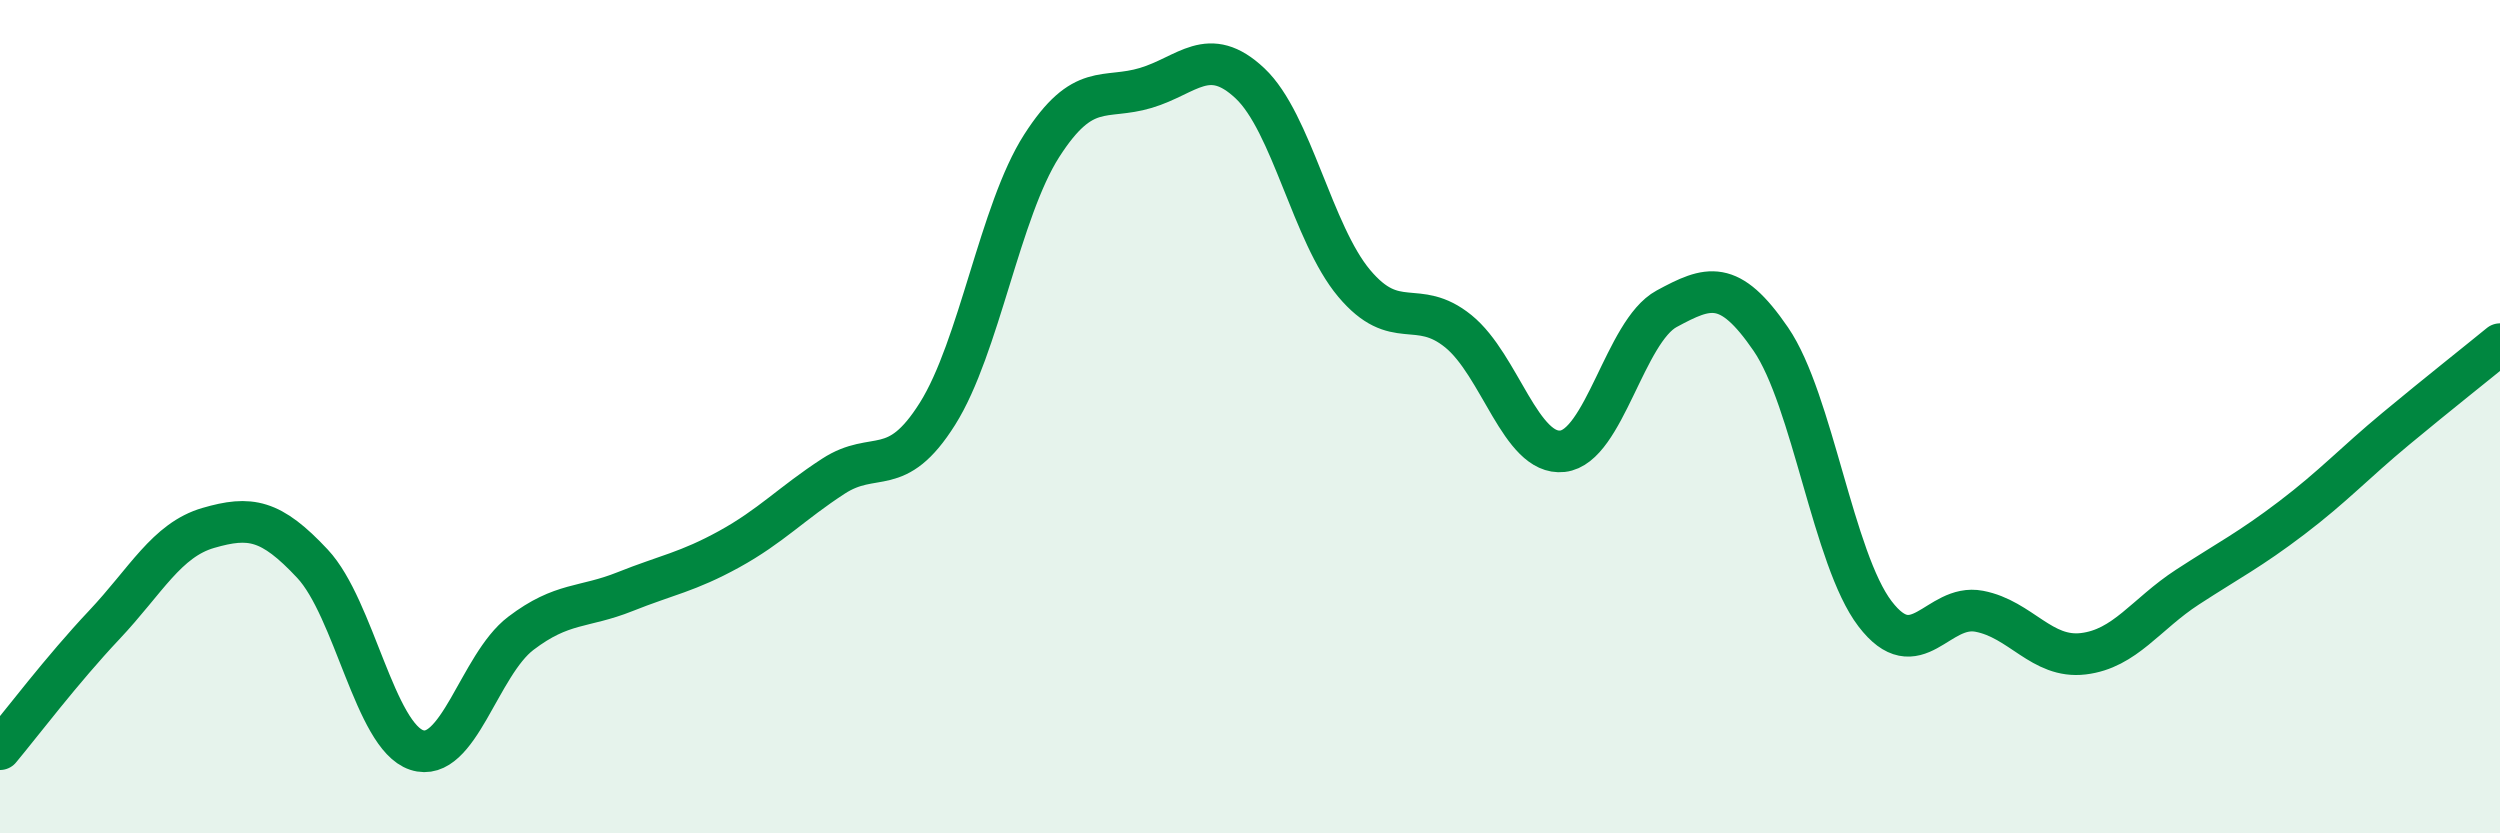
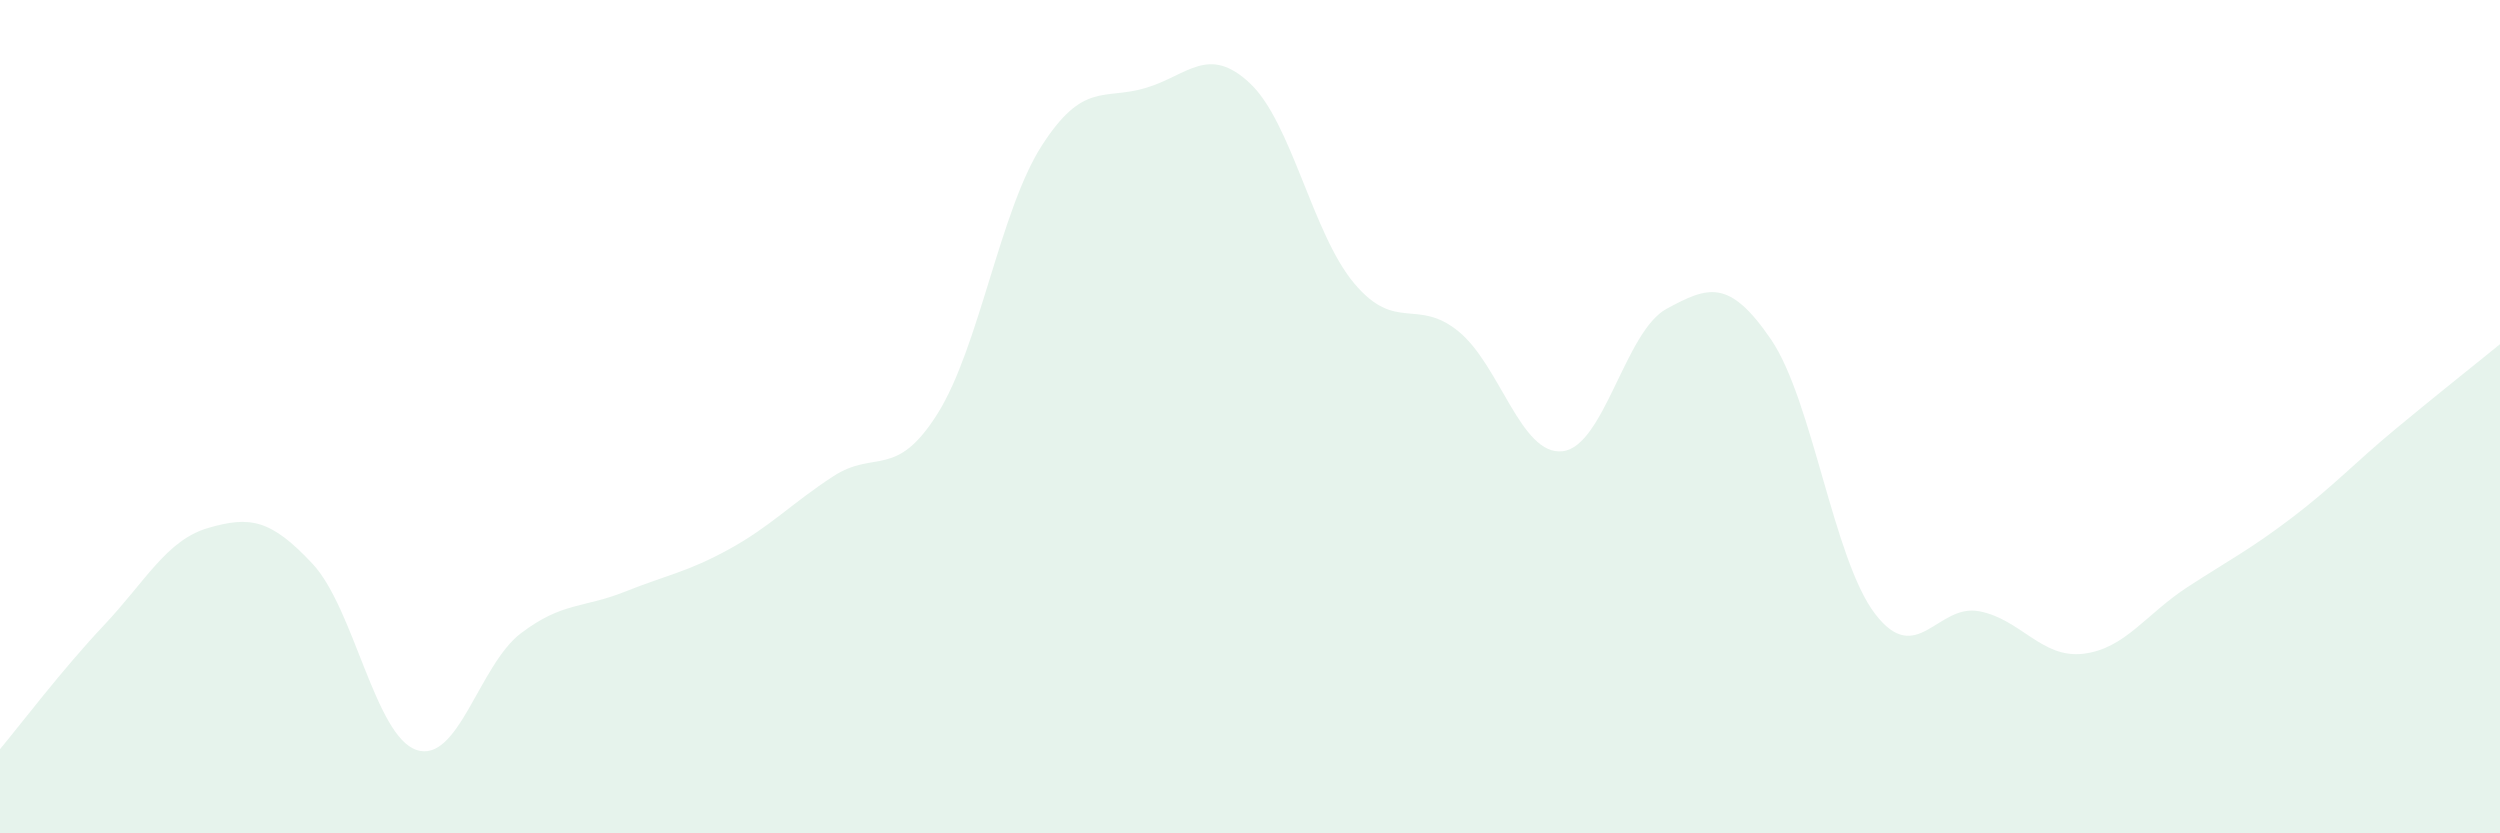
<svg xmlns="http://www.w3.org/2000/svg" width="60" height="20" viewBox="0 0 60 20">
  <path d="M 0,17.98 C 0.5,17.38 1.5,16.06 2.5,15 C 3.5,13.94 4,12.96 5,12.67 C 6,12.38 6.5,12.46 7.5,13.53 C 8.5,14.6 9,17.67 10,18 C 11,18.33 11.5,15.96 12.5,15.2 C 13.5,14.44 14,14.6 15,14.2 C 16,13.8 16.5,13.73 17.5,13.18 C 18.5,12.63 19,12.08 20,11.43 C 21,10.78 21.5,11.52 22.5,9.93 C 23.5,8.34 24,5.06 25,3.5 C 26,1.94 26.5,2.41 27.5,2.11 C 28.5,1.81 29,1.06 30,2 C 31,2.94 31.5,5.61 32.5,6.8 C 33.5,7.99 34,7.14 35,7.95 C 36,8.76 36.5,10.94 37.5,10.83 C 38.5,10.72 39,7.95 40,7.41 C 41,6.87 41.5,6.68 42.5,8.14 C 43.5,9.6 44,13.42 45,14.73 C 46,16.04 46.5,14.48 47.5,14.67 C 48.5,14.86 49,15.81 50,15.69 C 51,15.57 51.5,14.74 52.5,14.09 C 53.5,13.44 54,13.19 55,12.43 C 56,11.67 56.5,11.12 57.5,10.29 C 58.5,9.46 59.5,8.67 60,8.26L60 20L0 20Z" fill="#008740" opacity="0.1" stroke-linecap="round" stroke-linejoin="round" />
-   <path d="M 0,17.98 C 0.5,17.38 1.5,16.06 2.5,15 C 3.5,13.94 4,12.96 5,12.67 C 6,12.38 6.5,12.46 7.5,13.53 C 8.5,14.6 9,17.67 10,18 C 11,18.33 11.5,15.96 12.5,15.2 C 13.5,14.44 14,14.6 15,14.2 C 16,13.8 16.5,13.73 17.5,13.18 C 18.5,12.63 19,12.08 20,11.43 C 21,10.78 21.5,11.52 22.5,9.93 C 23.5,8.34 24,5.06 25,3.5 C 26,1.94 26.5,2.41 27.5,2.11 C 28.5,1.81 29,1.06 30,2 C 31,2.94 31.5,5.61 32.5,6.8 C 33.5,7.99 34,7.14 35,7.95 C 36,8.76 36.5,10.94 37.5,10.83 C 38.5,10.72 39,7.95 40,7.41 C 41,6.87 41.5,6.68 42.5,8.14 C 43.5,9.6 44,13.42 45,14.73 C 46,16.04 46.5,14.48 47.5,14.67 C 48.5,14.86 49,15.81 50,15.69 C 51,15.57 51.5,14.74 52.5,14.09 C 53.5,13.44 54,13.19 55,12.43 C 56,11.67 56.5,11.12 57.5,10.29 C 58.5,9.46 59.5,8.67 60,8.26" stroke="#008740" stroke-width="1" fill="none" stroke-linecap="round" stroke-linejoin="round" />
</svg>